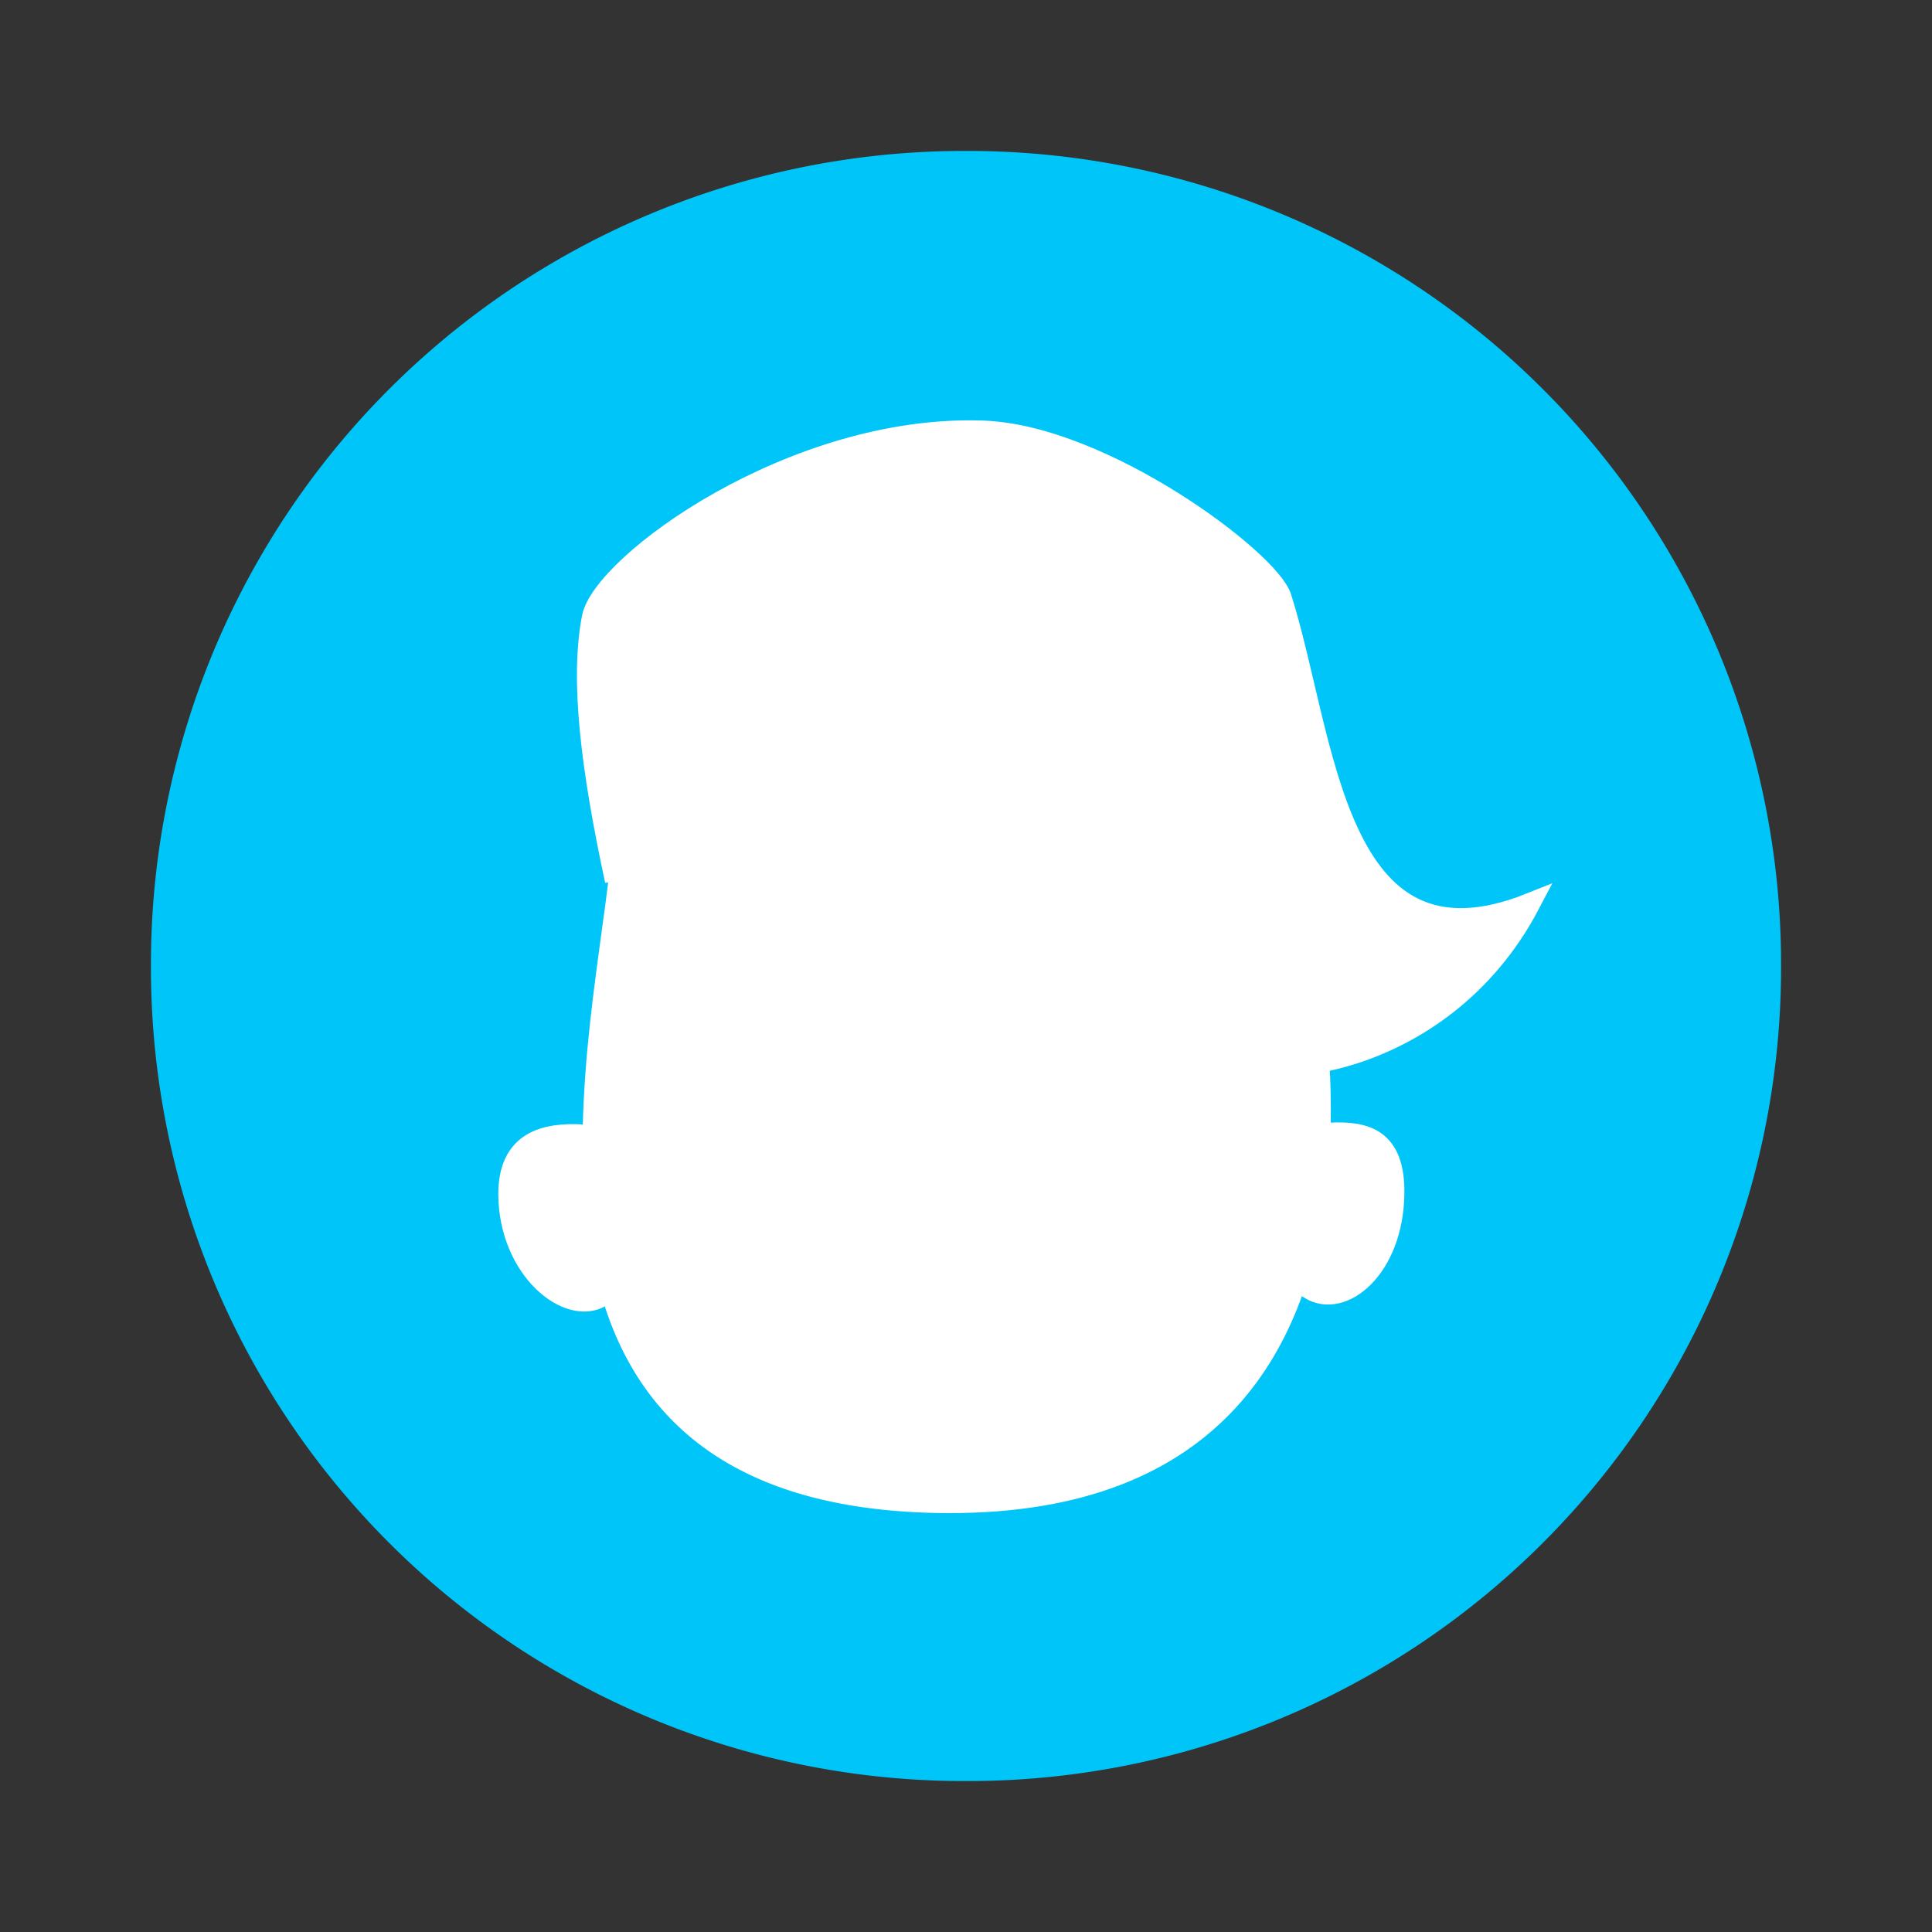
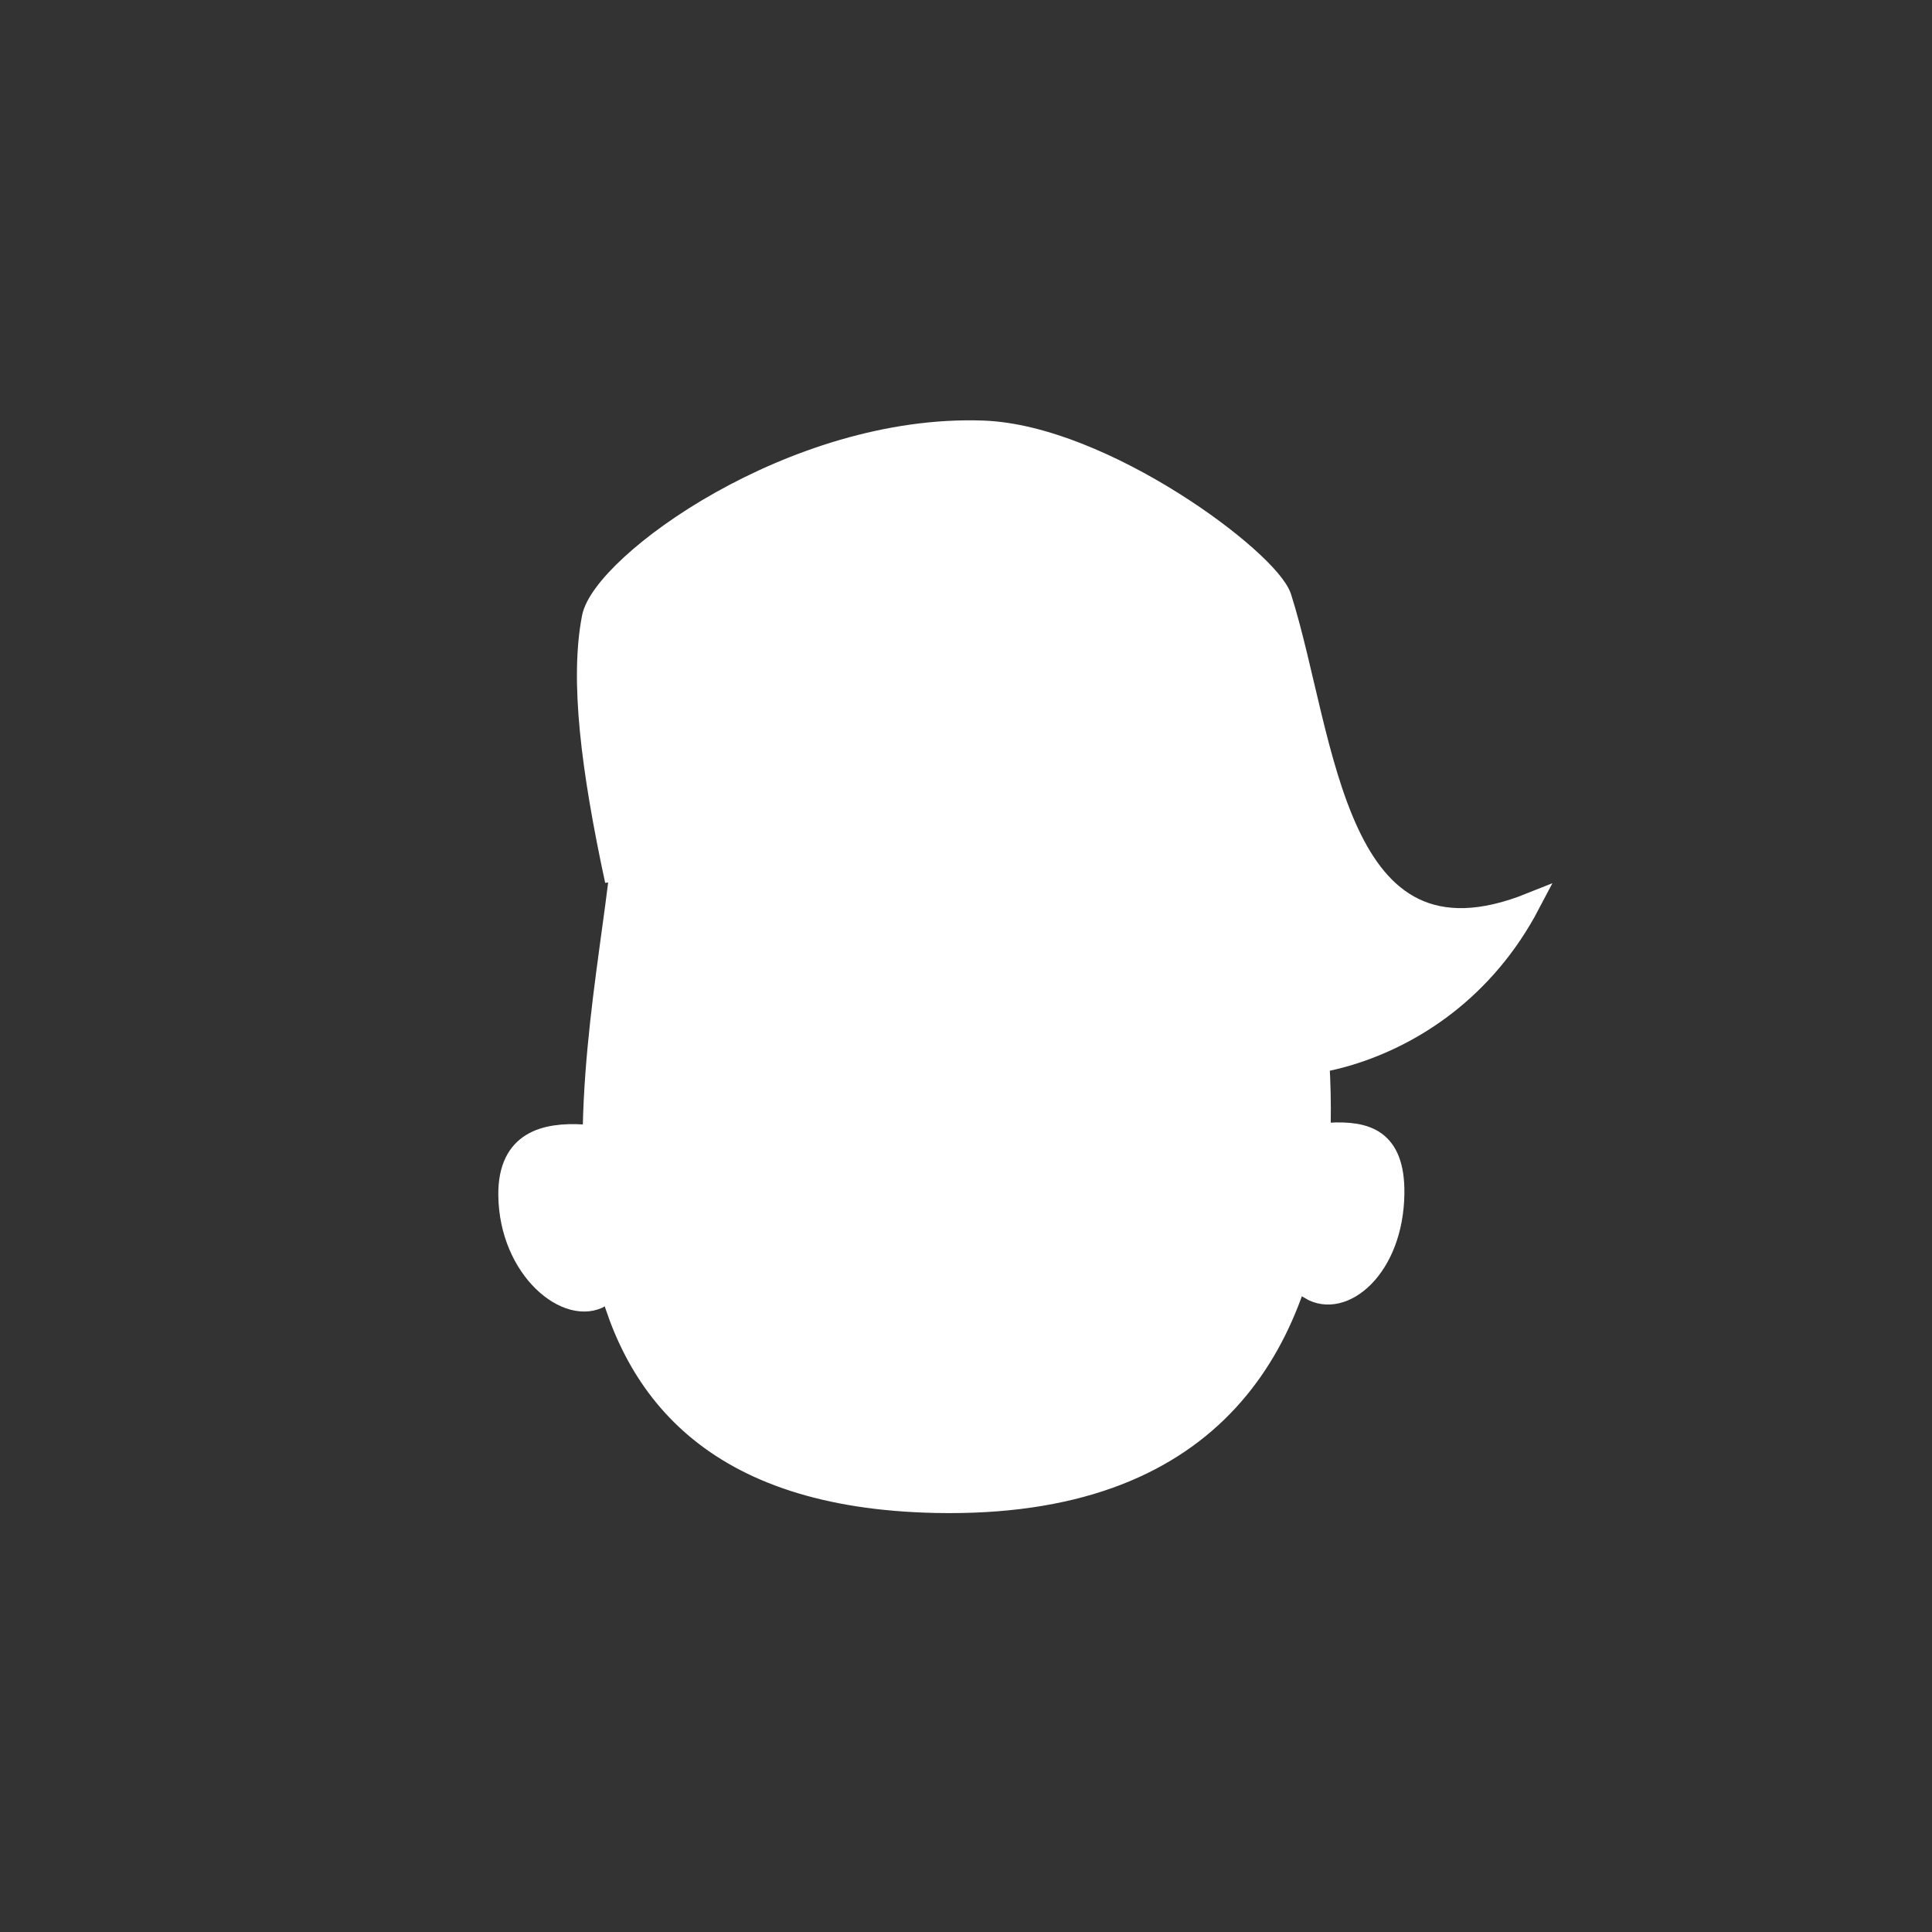
<svg xmlns="http://www.w3.org/2000/svg" xml:space="preserve" width="64" height="64">
  <rect width="100%" height="100%" fill="#333333" stroke="none" />
-   <path d="M32 5A26.94 26.94 0 0 0 5 32a26.94 26.94 0 0 0 27 27 26.94 26.94 0 0 0 27-27A26.94 26.94 0 0 0 32 5Z" style="fill:#00c5f9;fill-opacity:1;stroke:none;stroke-opacity:1" />
  <g style="stroke:#171717;stroke-opacity:1">
    <path d="M-82.143-107.758c-2.564 22.4-15.595 69.92 37.462 70.95C20.871-35.532-3.32-108.87-3.32-108.87s-49.712-11.028-78.822 1.112z" style="opacity:1;fill:#fff;fill-opacity:1;stroke:#fff;stroke-width:2.388px;stroke-linecap:butt;stroke-linejoin:miter;stroke-opacity:1" transform="matrix(.279 0 0 .297 43.462 60.696)" />
    <path d="M-82.762-106.161c-2.87-12.549-4.164-22.413-2.739-29.302 1.222-5.904 23.817-21.557 46.442-20.798 14.302.48 34.037 14.41 35.444 18.575C1.673-122.031 2.56-94.8 25.908-103.585 15.206-84.435-8.142-83.17-11.104-87.592c-10.099-15.08-23.738-31.133-47.575-43.746 7.605 5.857 30.108 19.044 21.26 18.256-18.525 0-32.449-.783-45.343 6.92z" style="opacity:1;fill:#fff;fill-opacity:1;stroke:#fff;stroke-width:2.388px;stroke-linecap:butt;stroke-linejoin:miter;stroke-opacity:1" transform="matrix(.279 0 0 .297 43.462 60.696)" />
    <path d="M-84.335-59.8c-1.91-9.454-2.3-14.202-2.25-17.96-4.444-.22-8.91.677-8.833 6.715.104 8.245 7.063 13.507 11.083 11.245zm84.047-.825C1.623-70.078 2.069-74.19 2.02-77.95c4.443-.22 7.83.656 7.755 6.694C9.67-63.01 3.733-58.362-.288-60.625z" style="fill:#fff;fill-opacity:1;stroke:#fff;stroke-width:2.388px;stroke-linecap:butt;stroke-linejoin:miter;stroke-opacity:1" transform="matrix(.279 0 0 .297 43.462 60.696)" />
  </g>
</svg>